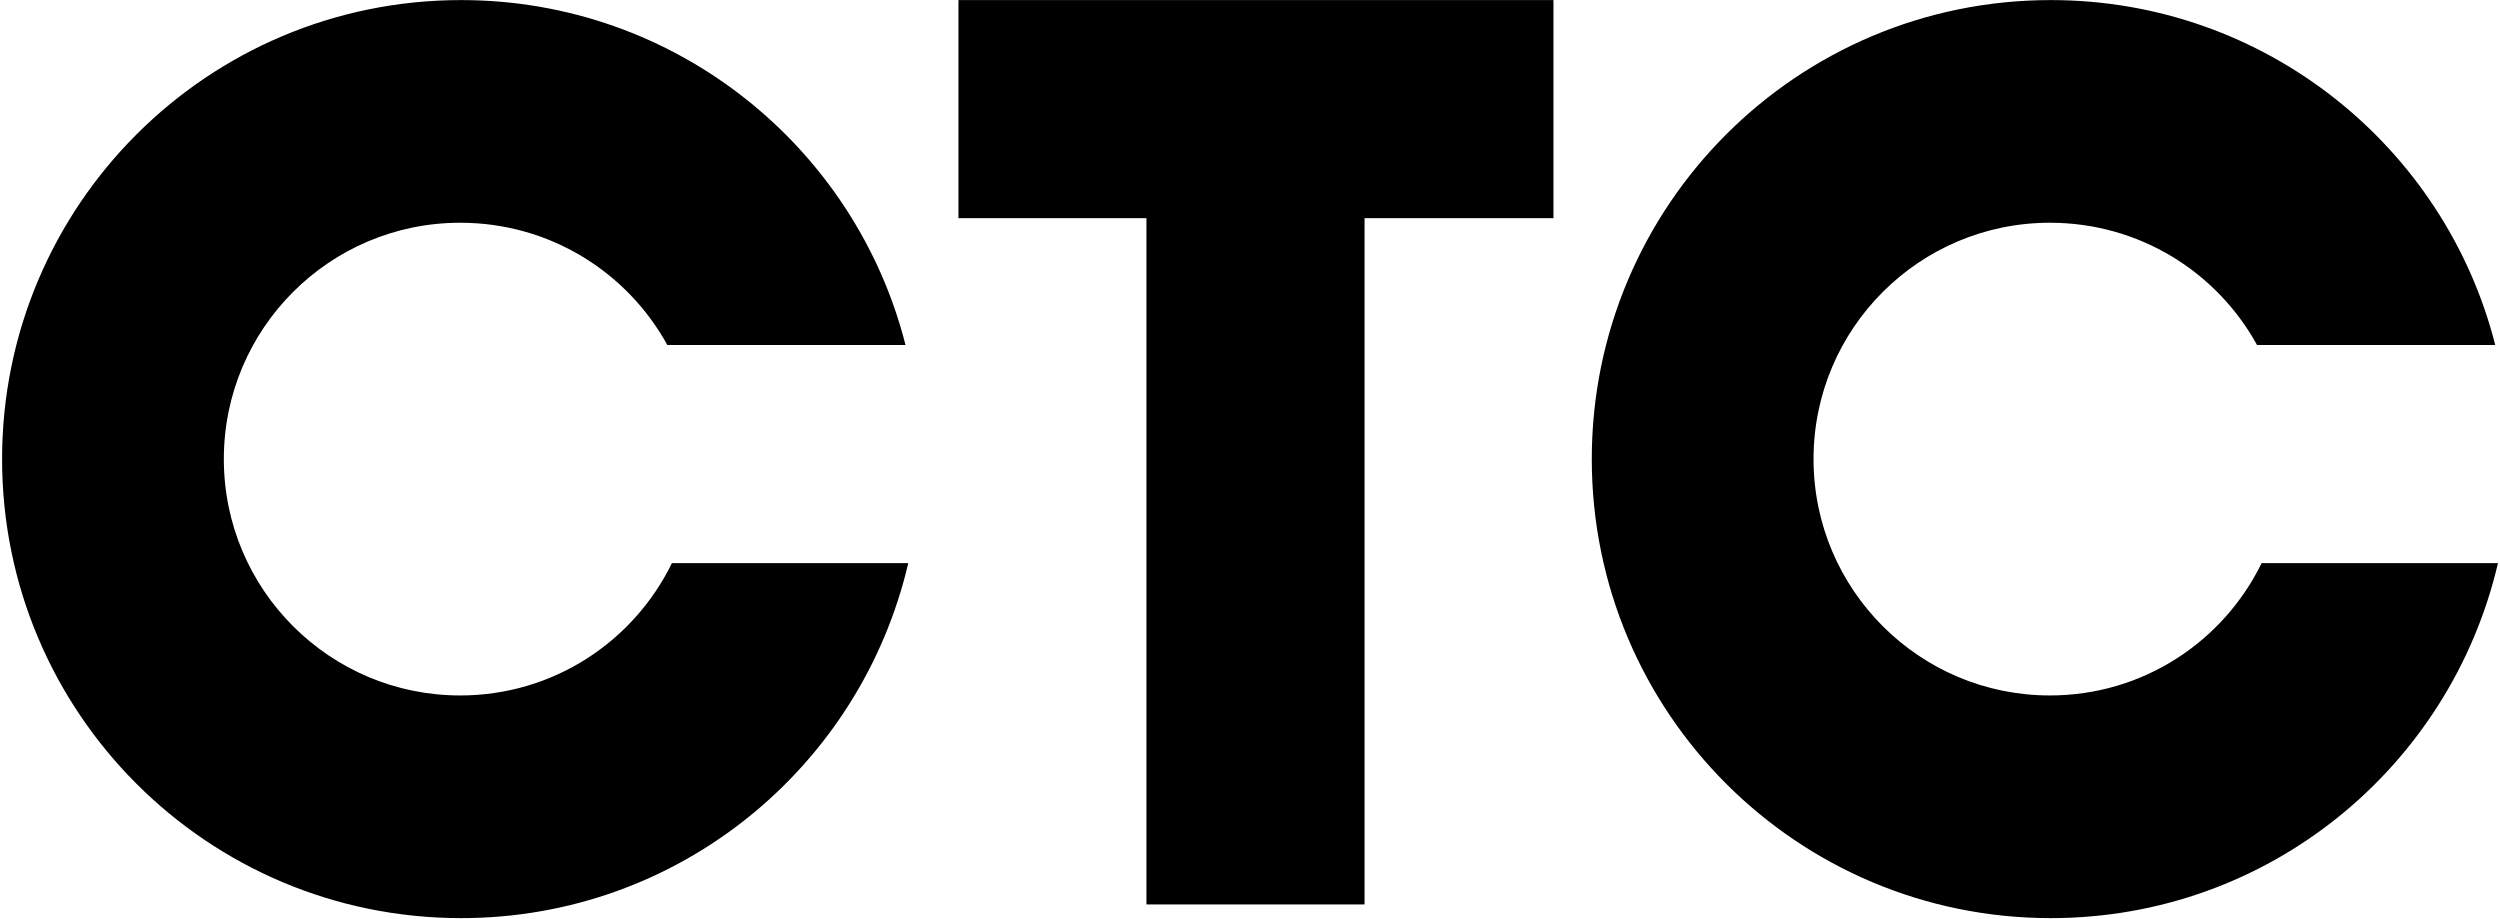
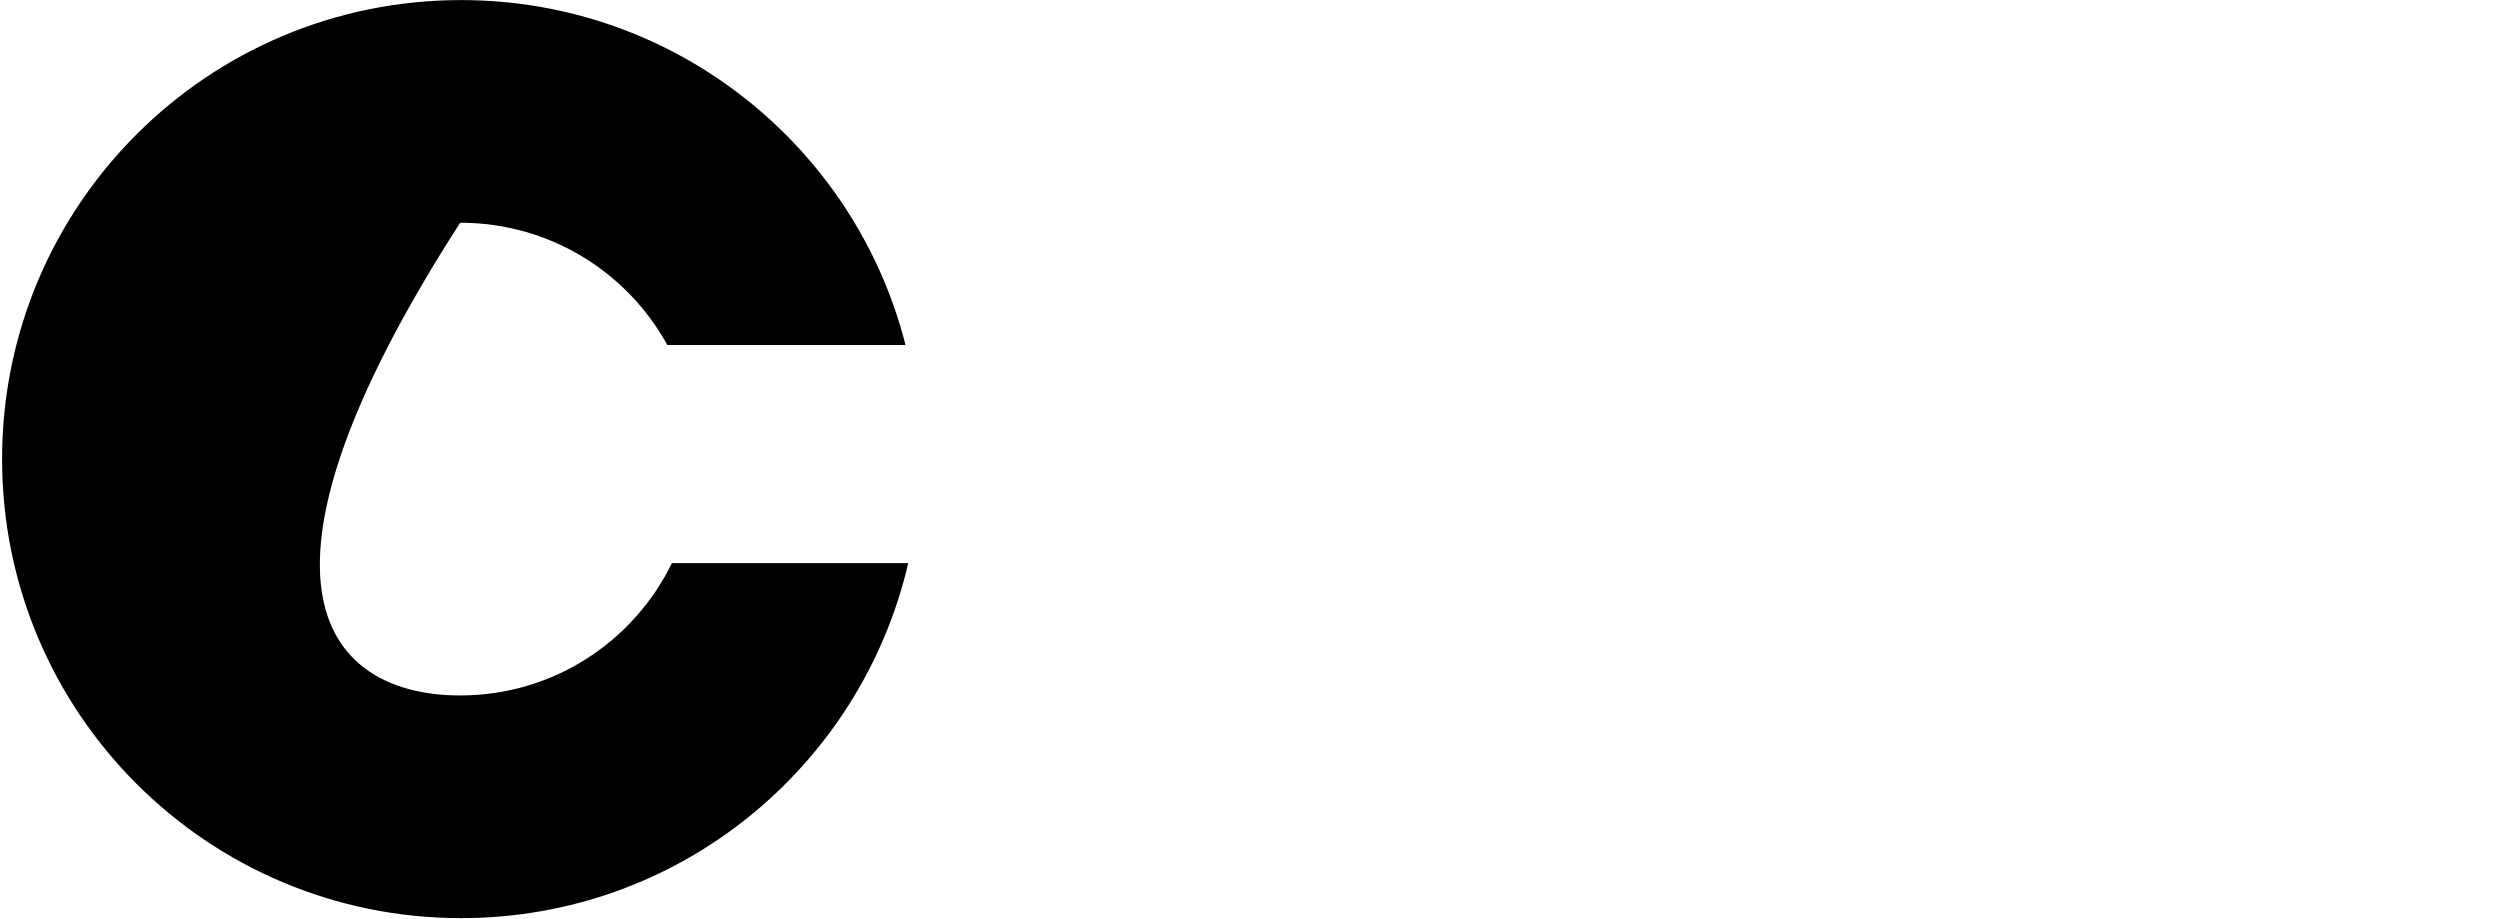
<svg xmlns="http://www.w3.org/2000/svg" width="1056" height="388" viewBox="0 0 1056 388" fill="none">
-   <path d="M656.177 0.031V92.158H576.385V382.032H484.258V92.158H404.851V0.031H656.177Z" fill="black" />
-   <path d="M1055.14 237.866C1035.1 323.826 958.388 387.814 866.261 387.814C759.1 387.814 672.369 301.083 672.369 193.922C672.369 86.762 759.1 0.031 866.261 0.031C956.847 0.031 1032.78 62.092 1053.99 145.739H953.377C936.417 114.901 903.652 94.086 865.875 94.086C810.753 94.086 766.039 138.8 766.039 193.922C766.039 249.045 810.753 293.759 865.875 293.759C905.193 293.759 939.115 271.017 955.305 237.866H1055.14Z" fill="black" />
-   <path d="M383.651 237.866C363.607 323.826 286.898 387.814 194.771 387.814C87.61 387.814 0.879 301.083 0.879 193.922C0.879 86.762 87.61 0.031 194.771 0.031C285.356 0.031 361.294 62.092 382.495 145.739H281.887C264.926 114.901 232.161 94.086 194.385 94.086C139.263 94.086 94.548 138.8 94.548 193.922C94.548 249.045 139.263 293.759 194.385 293.759C233.703 293.759 267.625 271.017 283.814 237.866H383.651Z" fill="black" />
+   <path d="M383.651 237.866C363.607 323.826 286.898 387.814 194.771 387.814C87.61 387.814 0.879 301.083 0.879 193.922C0.879 86.762 87.61 0.031 194.771 0.031C285.356 0.031 361.294 62.092 382.495 145.739H281.887C264.926 114.901 232.161 94.086 194.385 94.086C94.548 249.045 139.263 293.759 194.385 293.759C233.703 293.759 267.625 271.017 283.814 237.866H383.651Z" fill="black" />
</svg>